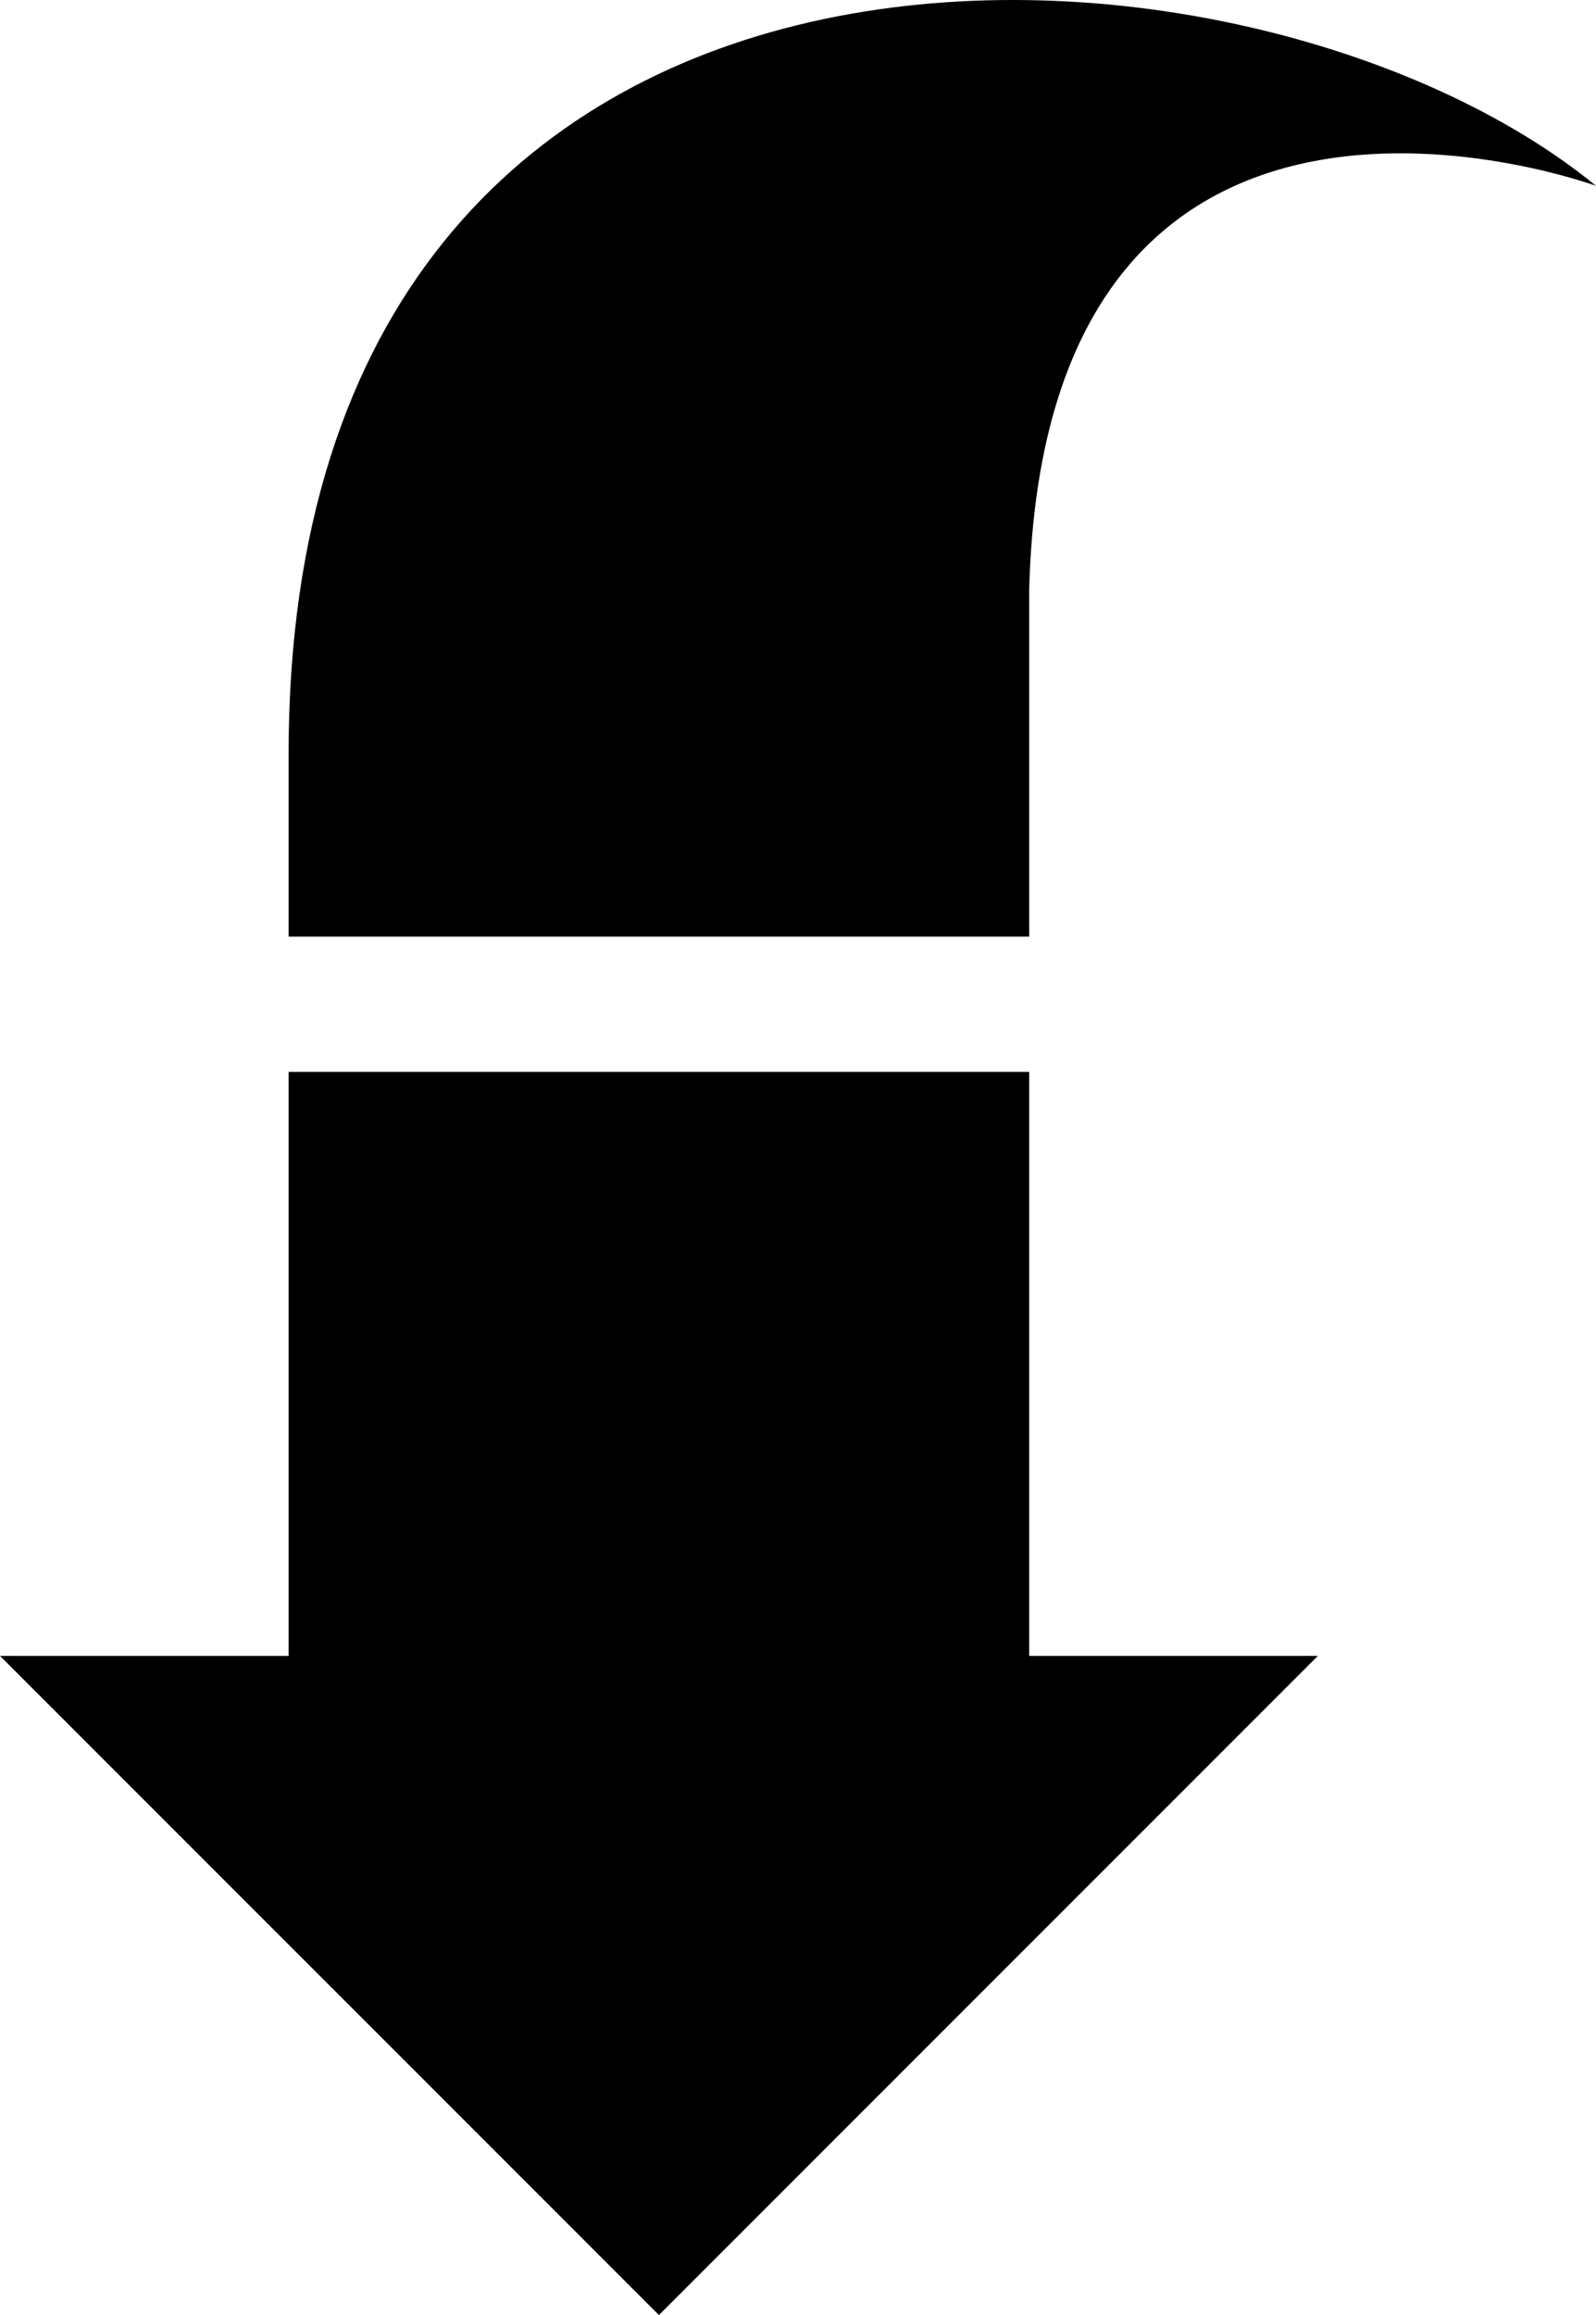
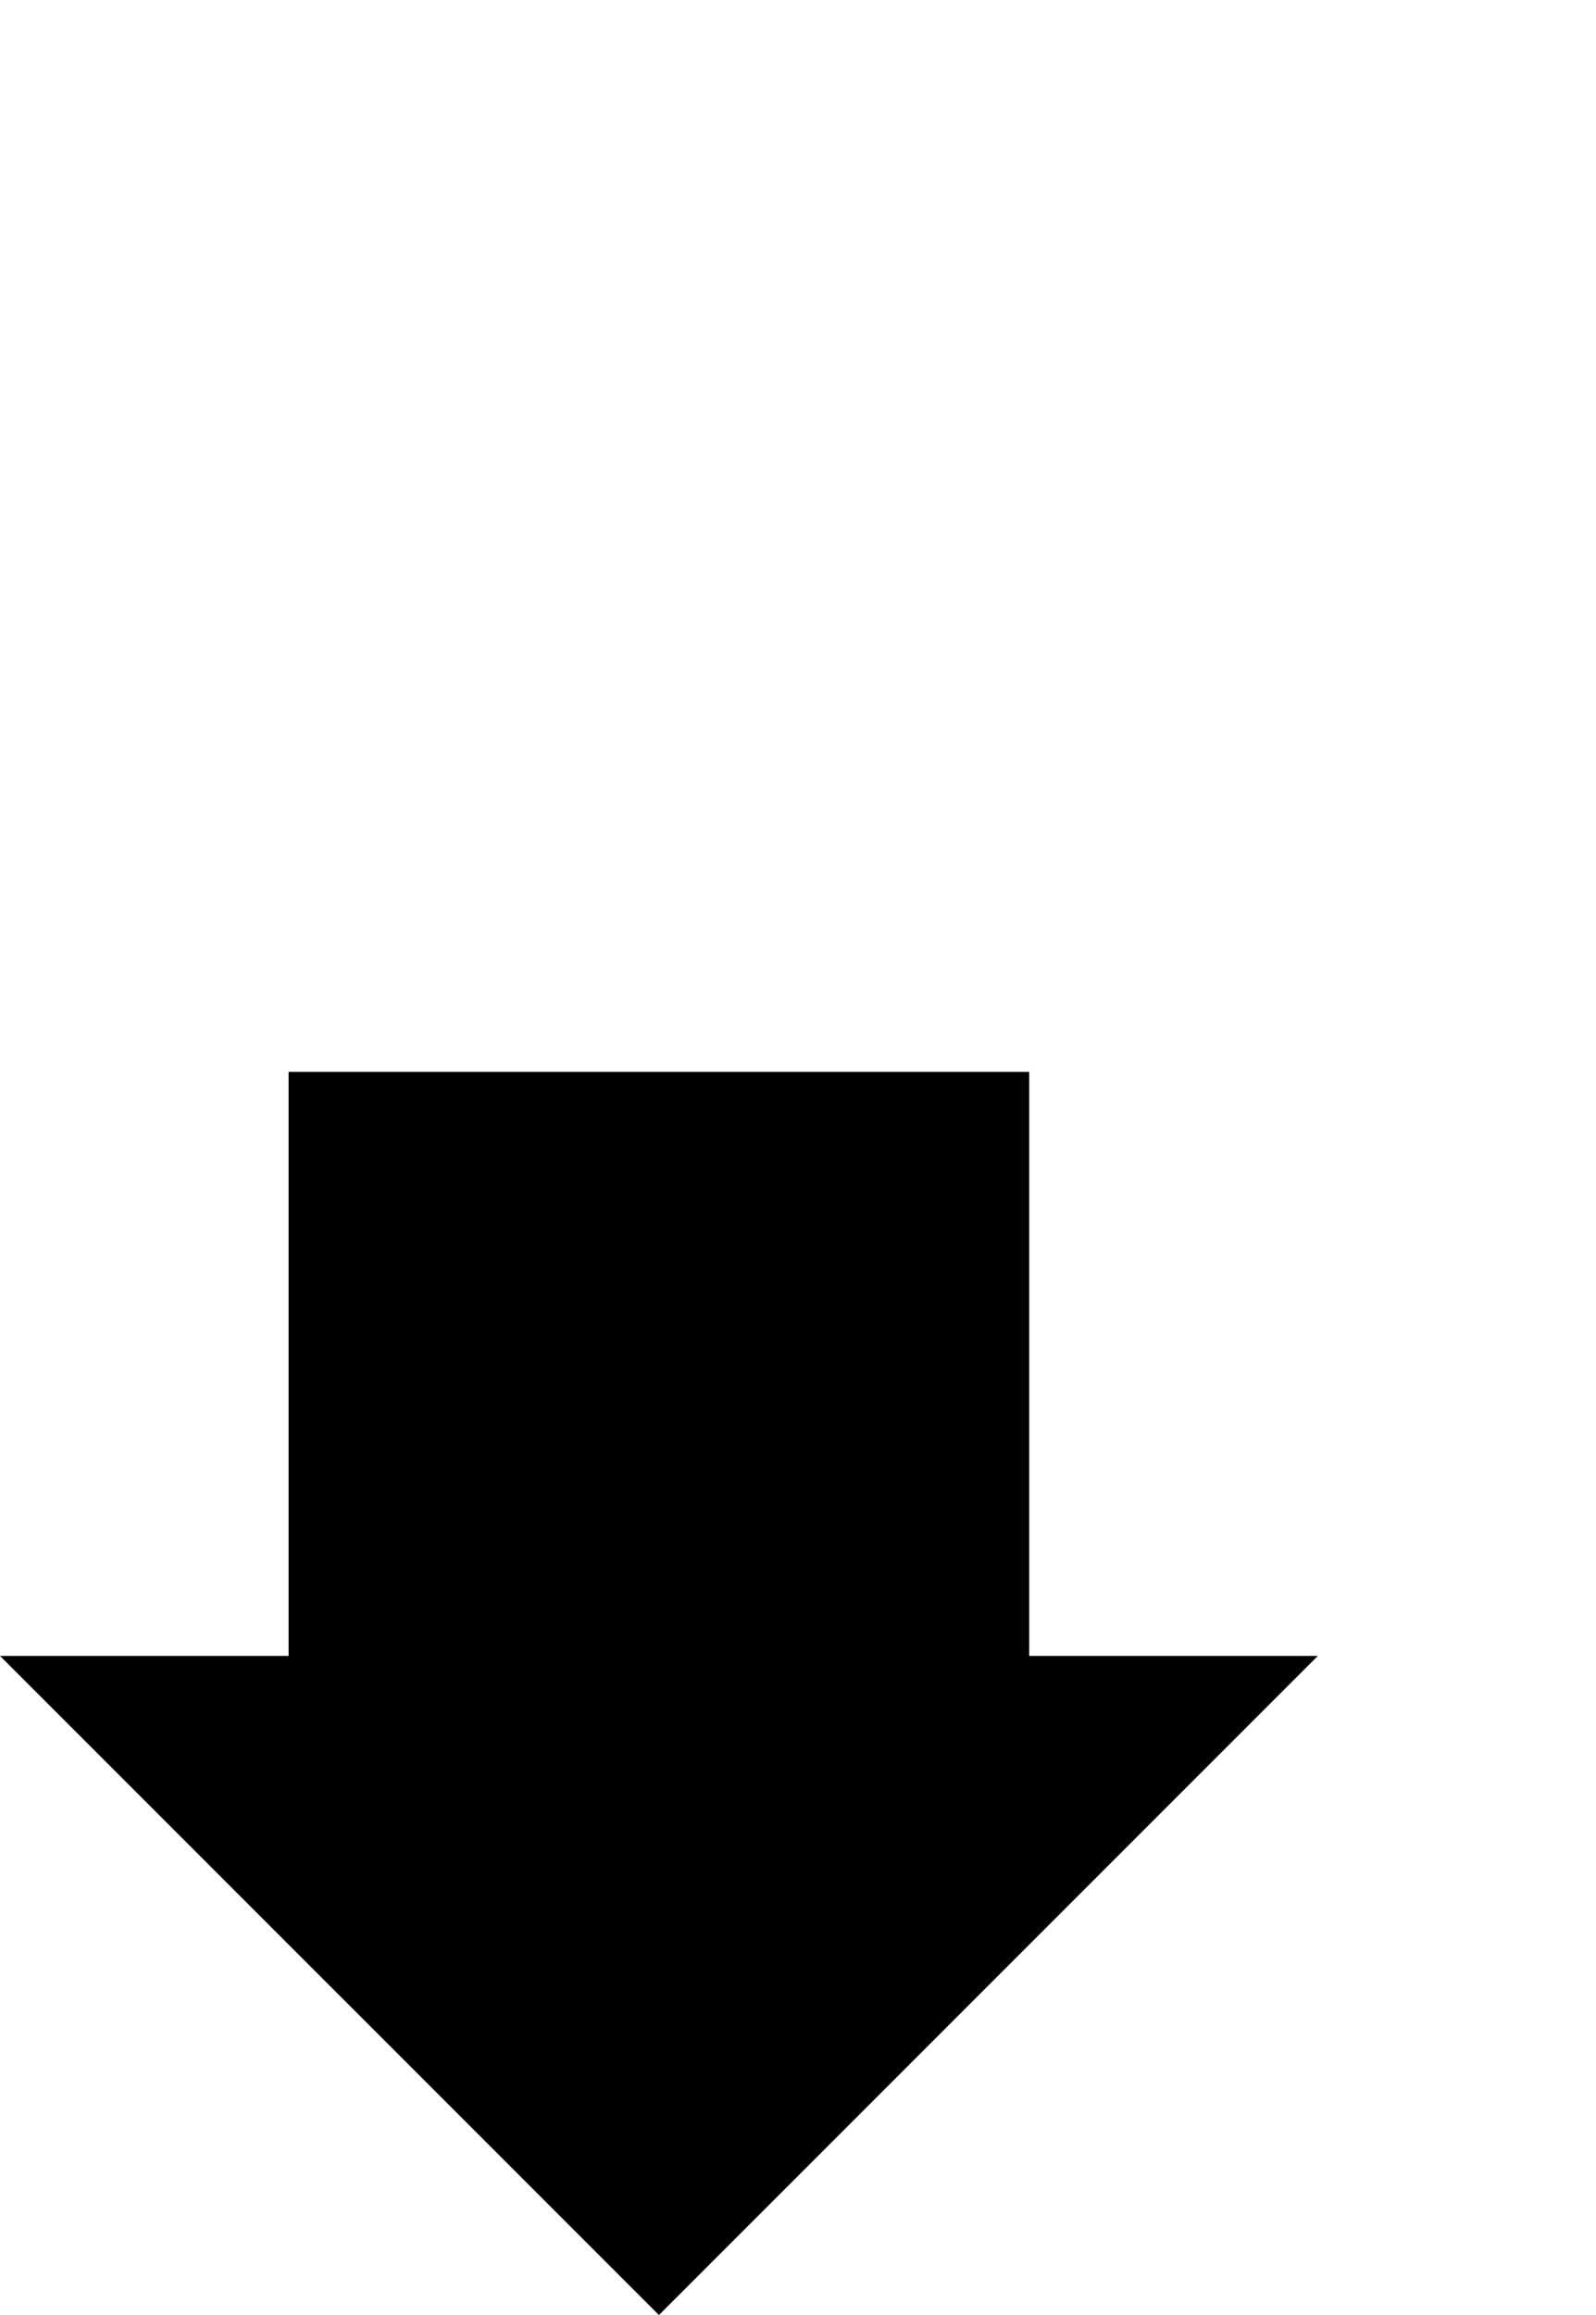
<svg xmlns="http://www.w3.org/2000/svg" width="100%" height="100%" viewBox="0 0 234.123 339.485" style="vertical-align: middle; max-width: 100%; width: 100%;">
  <g>
    <g>
      <polygon points="0 242.827 96.659 339.485 193.317 242.827 150.98 242.827 150.98 157.184 42.338 157.184 42.338 242.827 0 242.827" fill="rgb(0,0,0)">
     </polygon>
-       <path d="M150.98,86.321c2.377-88.756,83.143-59.068,83.143-59.068C182.661-14.892,42.338-22.448,42.338,110.5v26.844H150.98Z" fill="rgb(0,0,0)">
-      </path>
    </g>
  </g>
</svg>